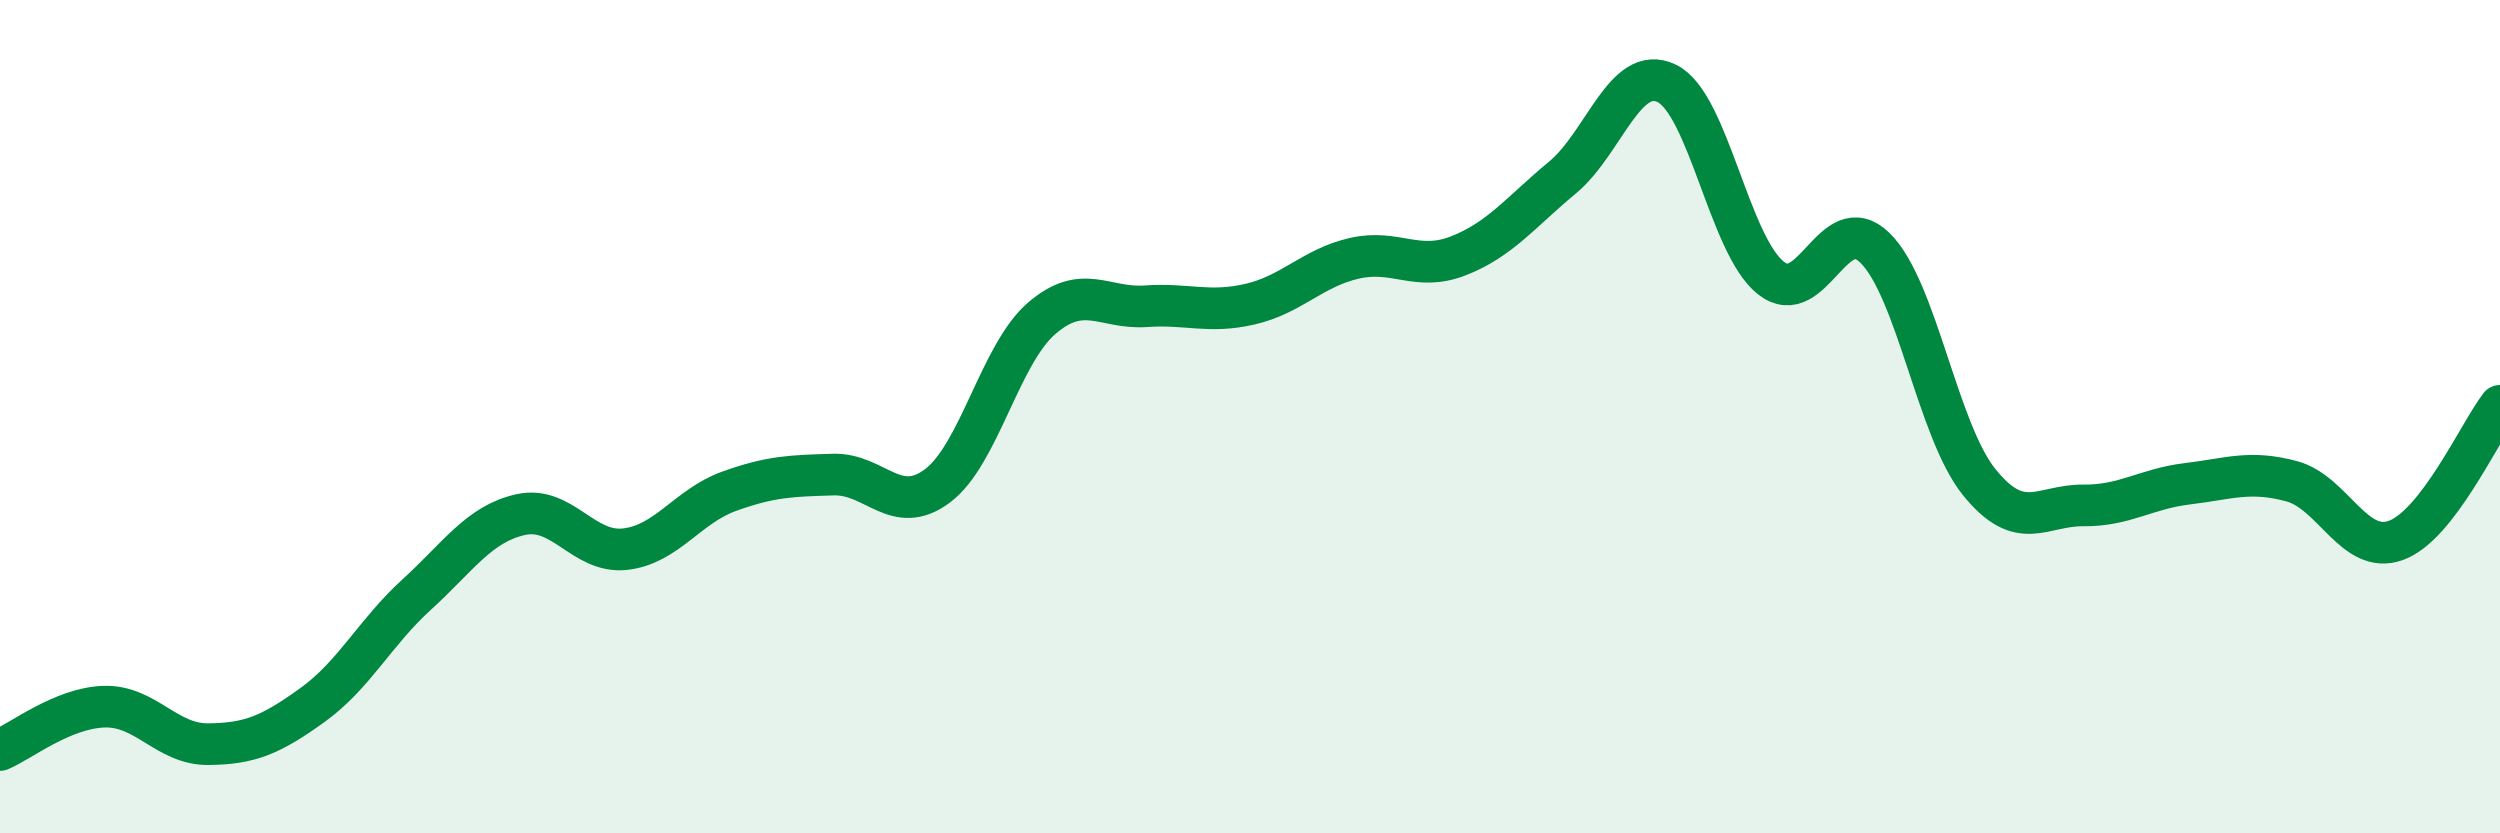
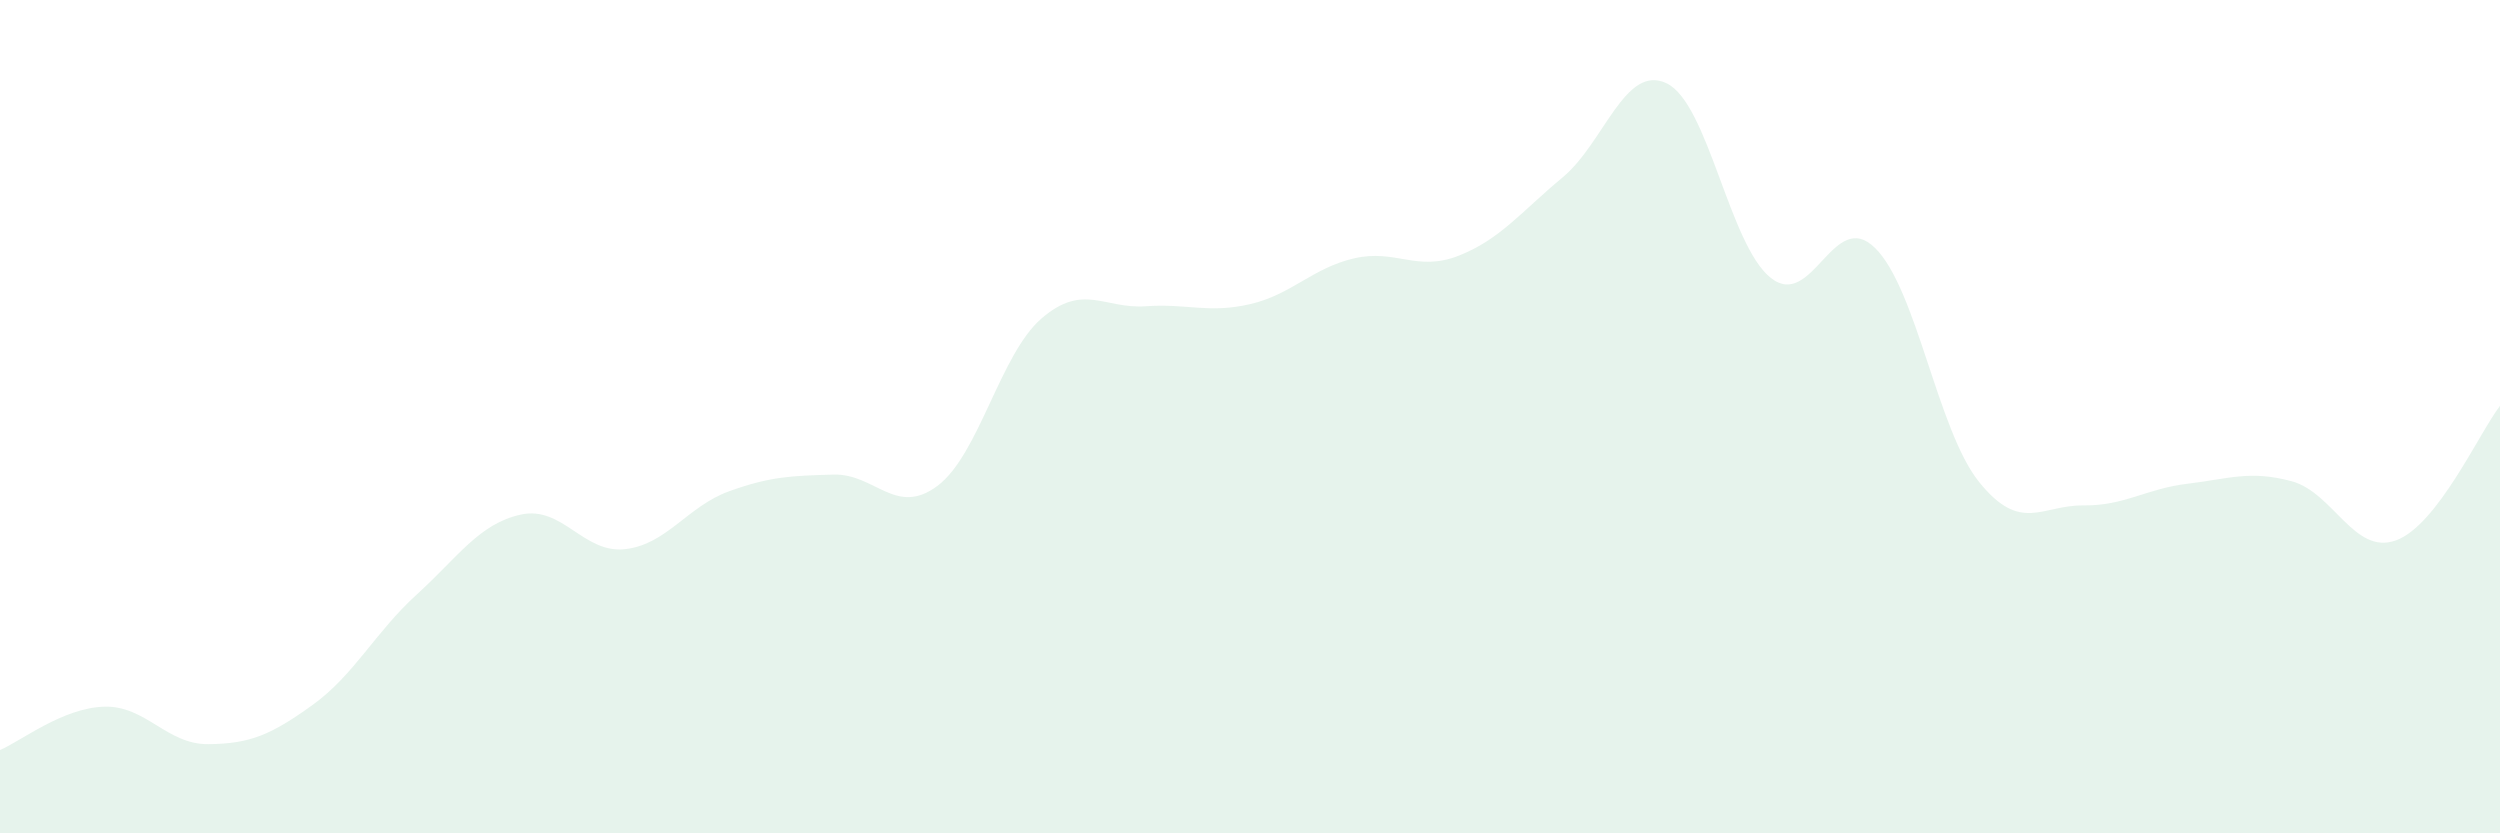
<svg xmlns="http://www.w3.org/2000/svg" width="60" height="20" viewBox="0 0 60 20">
  <path d="M 0,18 C 0.5,17.79 1.5,16.99 2.5,16.96 C 3.5,16.93 4,17.87 5,17.86 C 6,17.85 6.5,17.64 7.5,16.92 C 8.5,16.2 9,15.18 10,14.27 C 11,13.36 11.5,12.57 12.5,12.35 C 13.5,12.13 14,13.29 15,13.18 C 16,13.07 16.5,12.15 17.5,11.79 C 18.5,11.43 19,11.42 20,11.39 C 21,11.36 21.5,12.41 22.5,11.66 C 23.5,10.91 24,8.5 25,7.64 C 26,6.78 26.5,7.42 27.5,7.35 C 28.5,7.28 29,7.53 30,7.3 C 31,7.07 31.5,6.43 32.5,6.2 C 33.5,5.97 34,6.53 35,6.14 C 36,5.75 36.5,5.09 37.5,4.26 C 38.5,3.43 39,1.52 40,2 C 41,2.48 41.5,5.88 42.5,6.67 C 43.5,7.46 44,4.97 45,5.95 C 46,6.93 46.5,10.33 47.5,11.57 C 48.5,12.81 49,12.12 50,12.13 C 51,12.14 51.5,11.73 52.5,11.61 C 53.5,11.49 54,11.28 55,11.55 C 56,11.82 56.5,13.33 57.5,12.97 C 58.5,12.61 59.5,10.39 60,9.74L60 20L0 20Z" fill="#008740" opacity="0.1" stroke-linecap="round" stroke-linejoin="round" />
-   <path d="M 0,18 C 0.5,17.79 1.5,16.99 2.5,16.96 C 3.5,16.93 4,17.87 5,17.86 C 6,17.85 6.5,17.64 7.5,16.92 C 8.5,16.2 9,15.18 10,14.27 C 11,13.36 11.5,12.57 12.5,12.35 C 13.5,12.13 14,13.29 15,13.18 C 16,13.07 16.5,12.15 17.5,11.79 C 18.5,11.43 19,11.42 20,11.39 C 21,11.36 21.5,12.41 22.5,11.66 C 23.5,10.91 24,8.5 25,7.64 C 26,6.78 26.5,7.42 27.5,7.35 C 28.5,7.28 29,7.53 30,7.3 C 31,7.07 31.5,6.43 32.5,6.2 C 33.5,5.97 34,6.53 35,6.14 C 36,5.75 36.5,5.09 37.5,4.26 C 38.5,3.43 39,1.52 40,2 C 41,2.48 41.5,5.88 42.5,6.67 C 43.5,7.46 44,4.97 45,5.95 C 46,6.93 46.5,10.33 47.5,11.57 C 48.5,12.81 49,12.12 50,12.13 C 51,12.14 51.5,11.73 52.5,11.61 C 53.5,11.49 54,11.28 55,11.55 C 56,11.82 56.5,13.33 57.5,12.97 C 58.5,12.61 59.5,10.39 60,9.74" stroke="#008740" stroke-width="1" fill="none" stroke-linecap="round" stroke-linejoin="round" />
</svg>